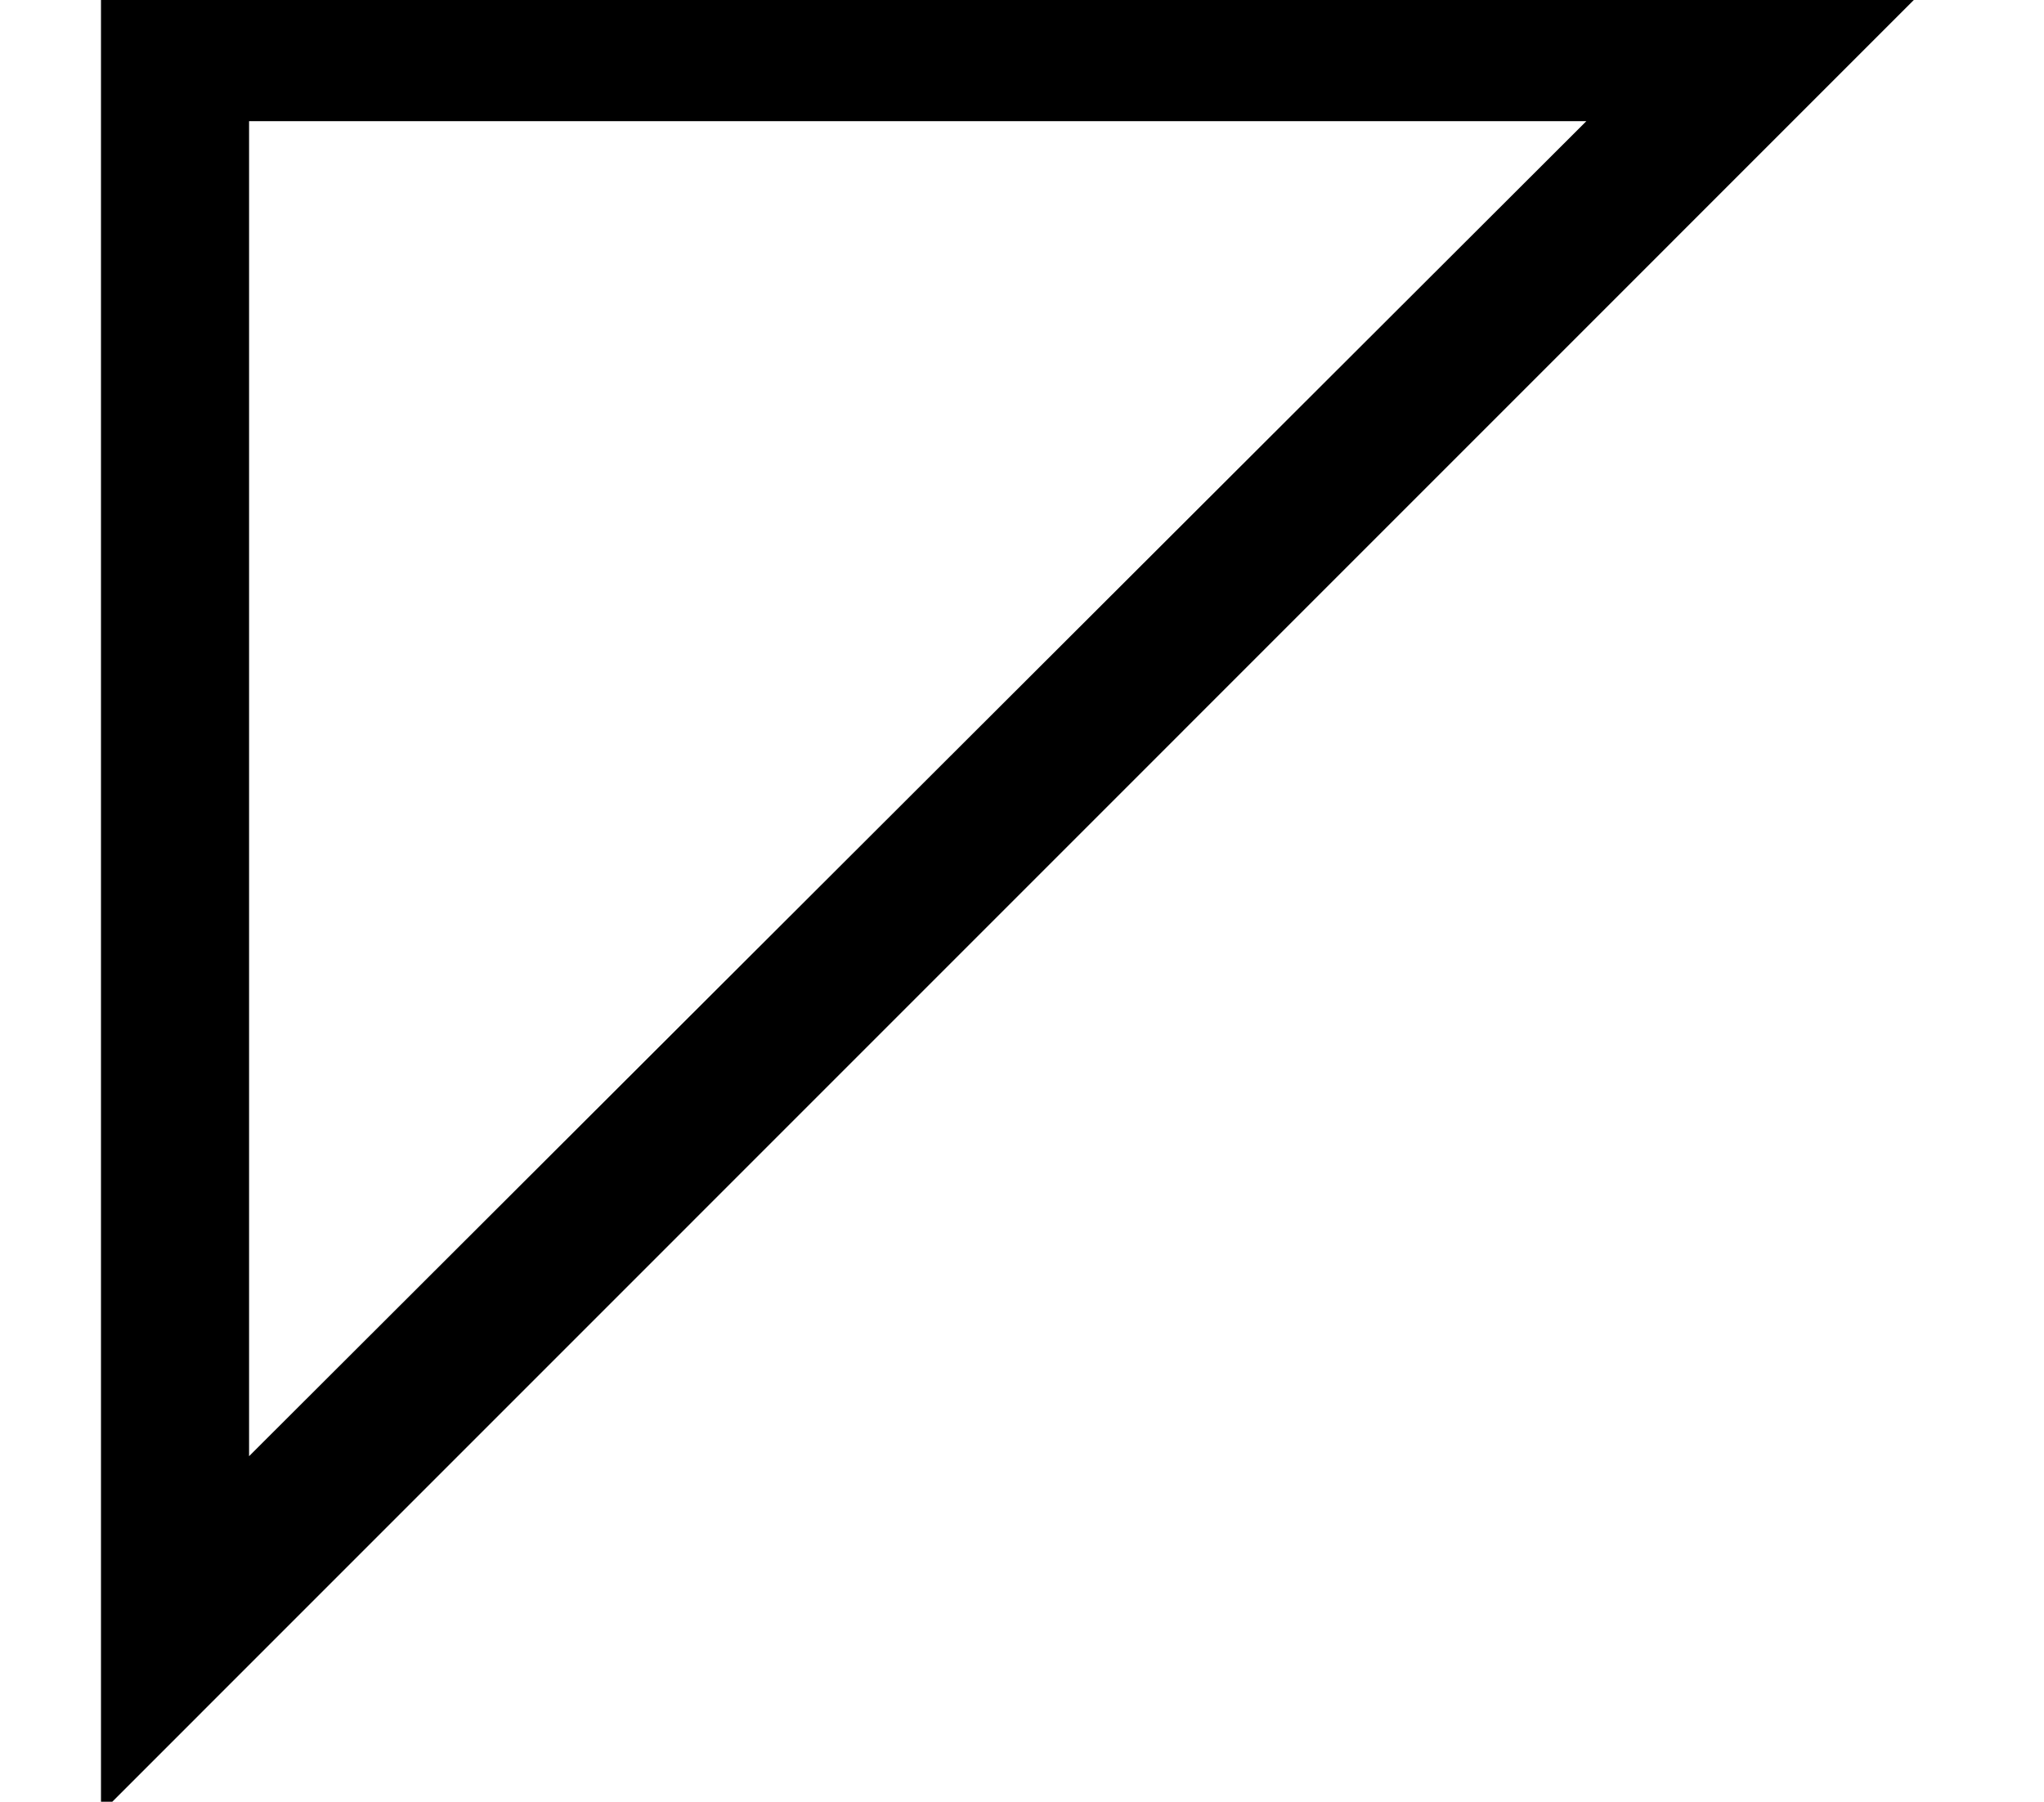
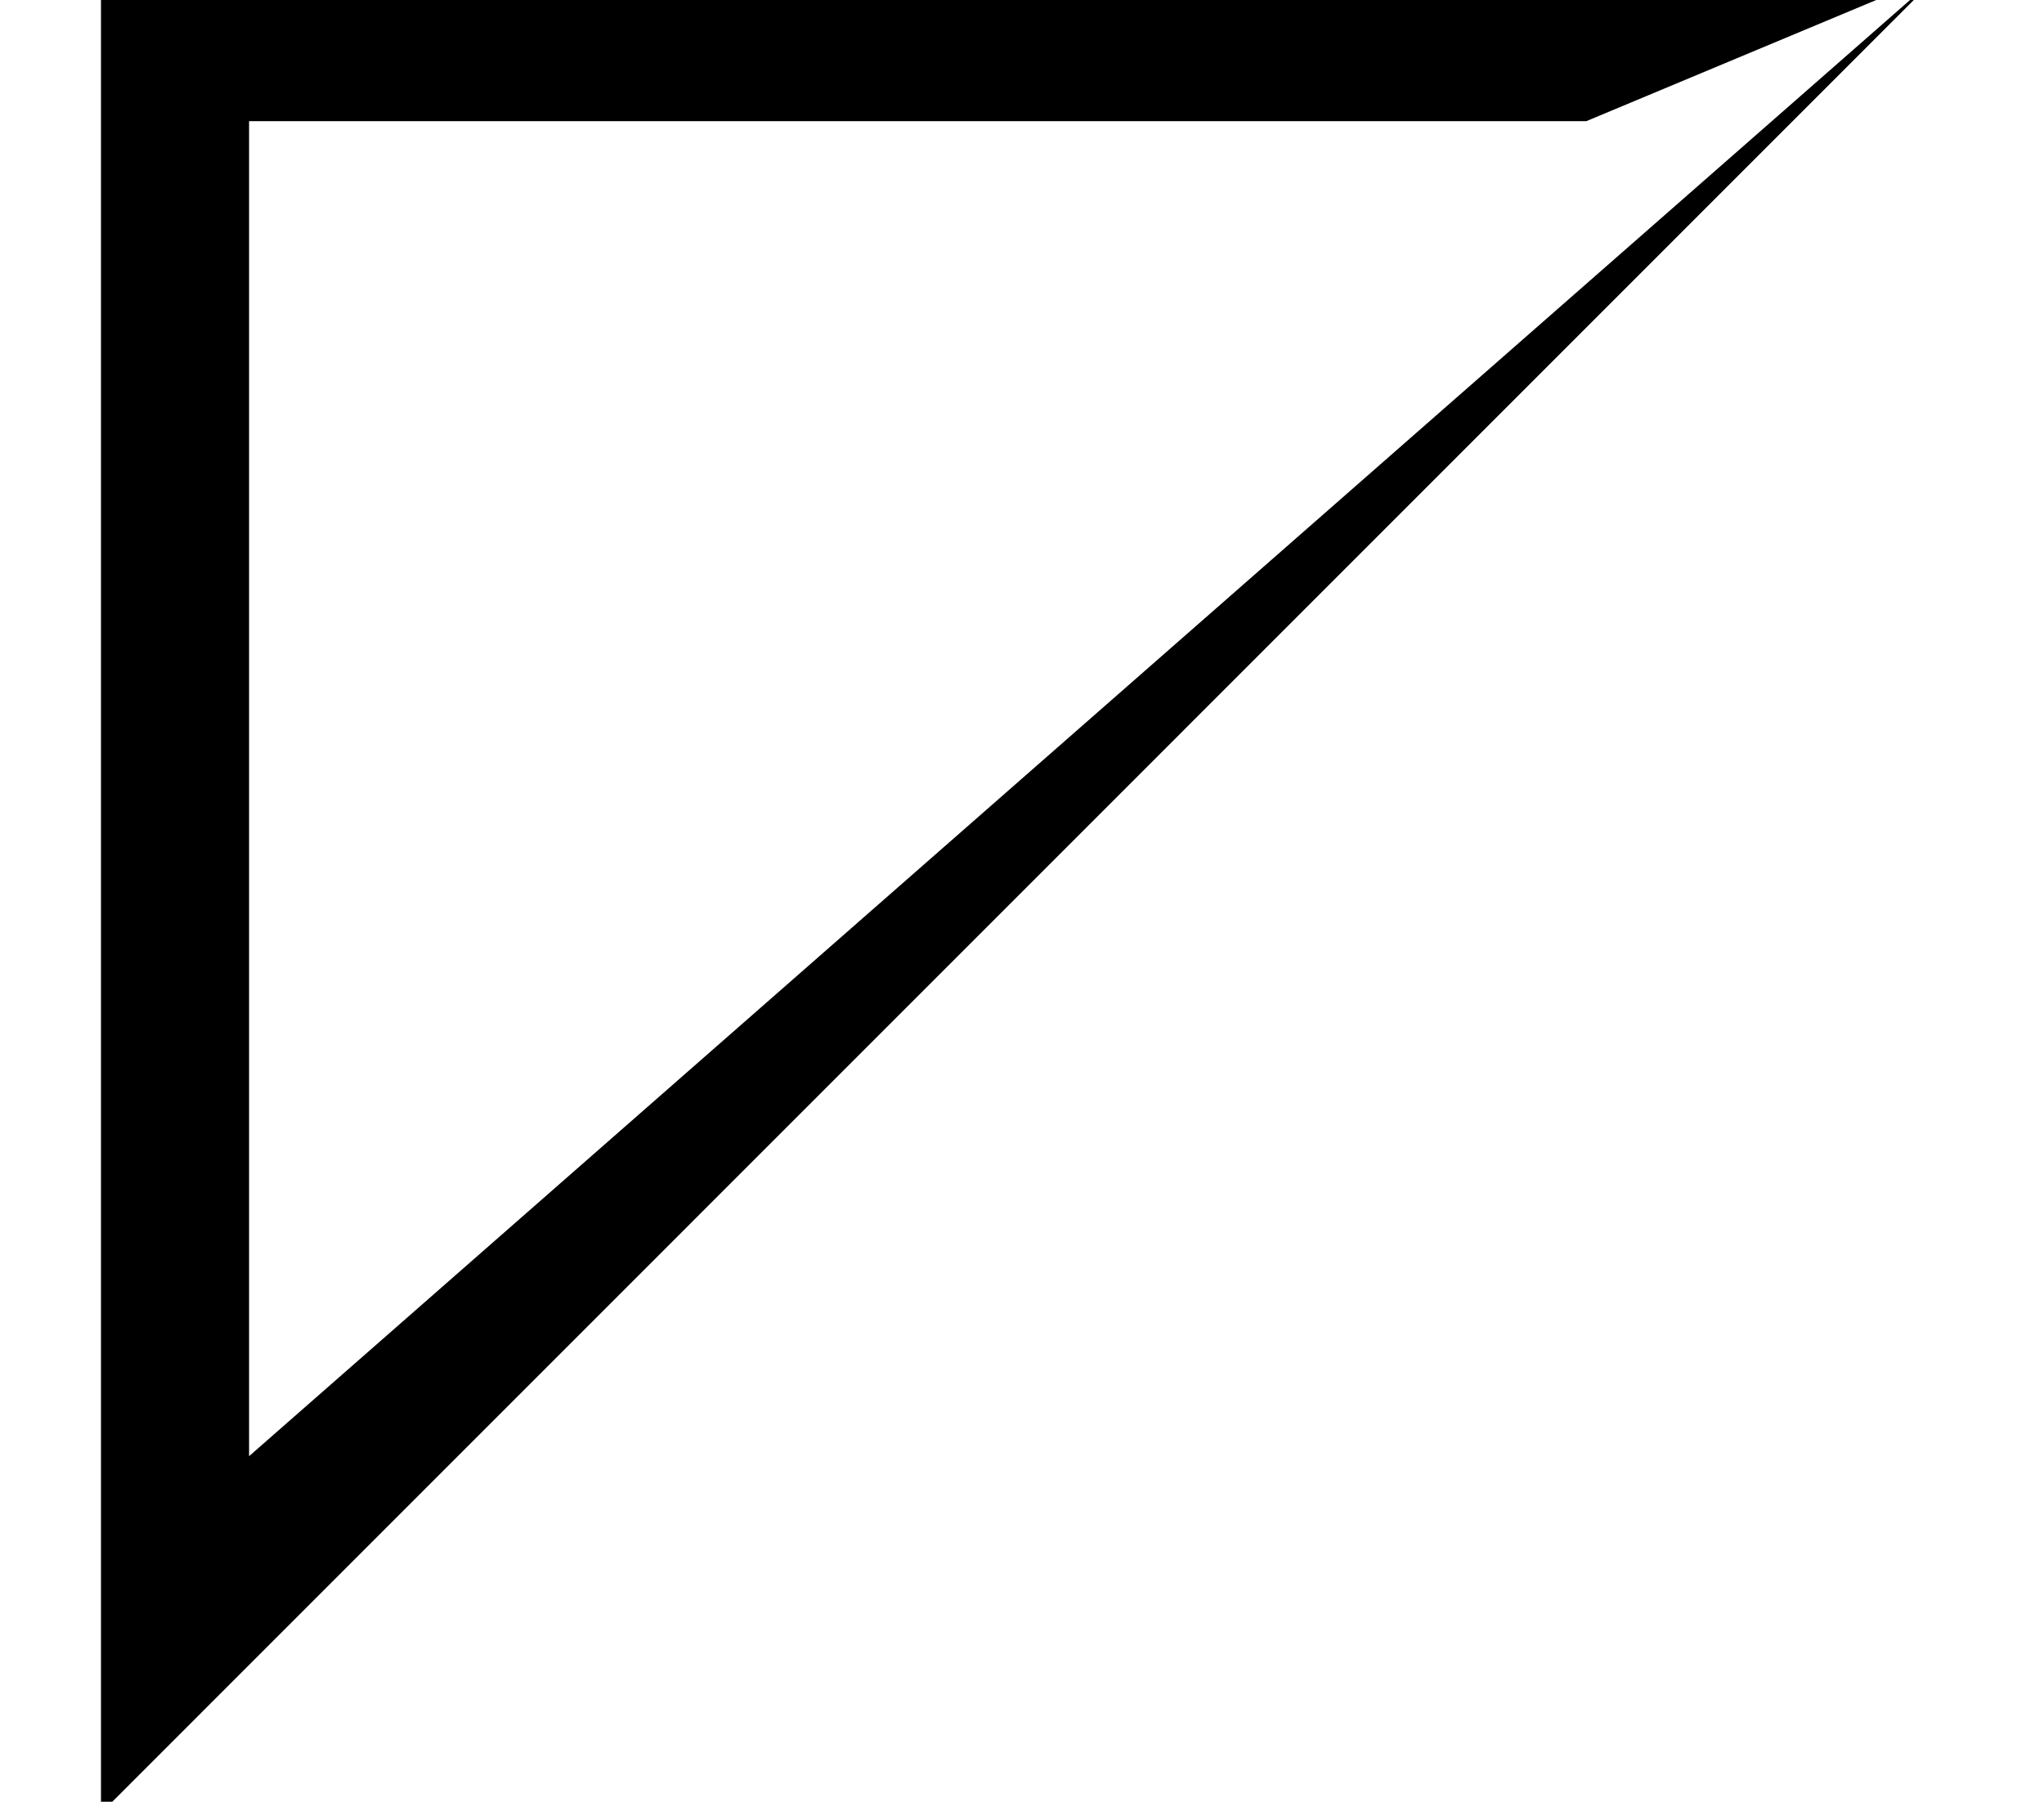
<svg xmlns="http://www.w3.org/2000/svg" xmlns:xlink="http://www.w3.org/1999/xlink" version="1.1" width="9.938pt" height="8.76pt" viewBox="70.735 61.651 9.938 8.76">
  <defs>
-     <path id="g0-151" d="M9.436-7.222H.491V1.724L9.436-7.222ZM7.713-6.502L1.211-.011V-6.502H7.713Z" />
+     <path id="g0-151" d="M9.436-7.222H.491V1.724L9.436-7.222ZL1.211-.011V-6.502H7.713Z" />
  </defs>
  <g id="page1">
    <use x="70.735" y="68.742" xlink:href="#g0-151" />
  </g>
</svg>